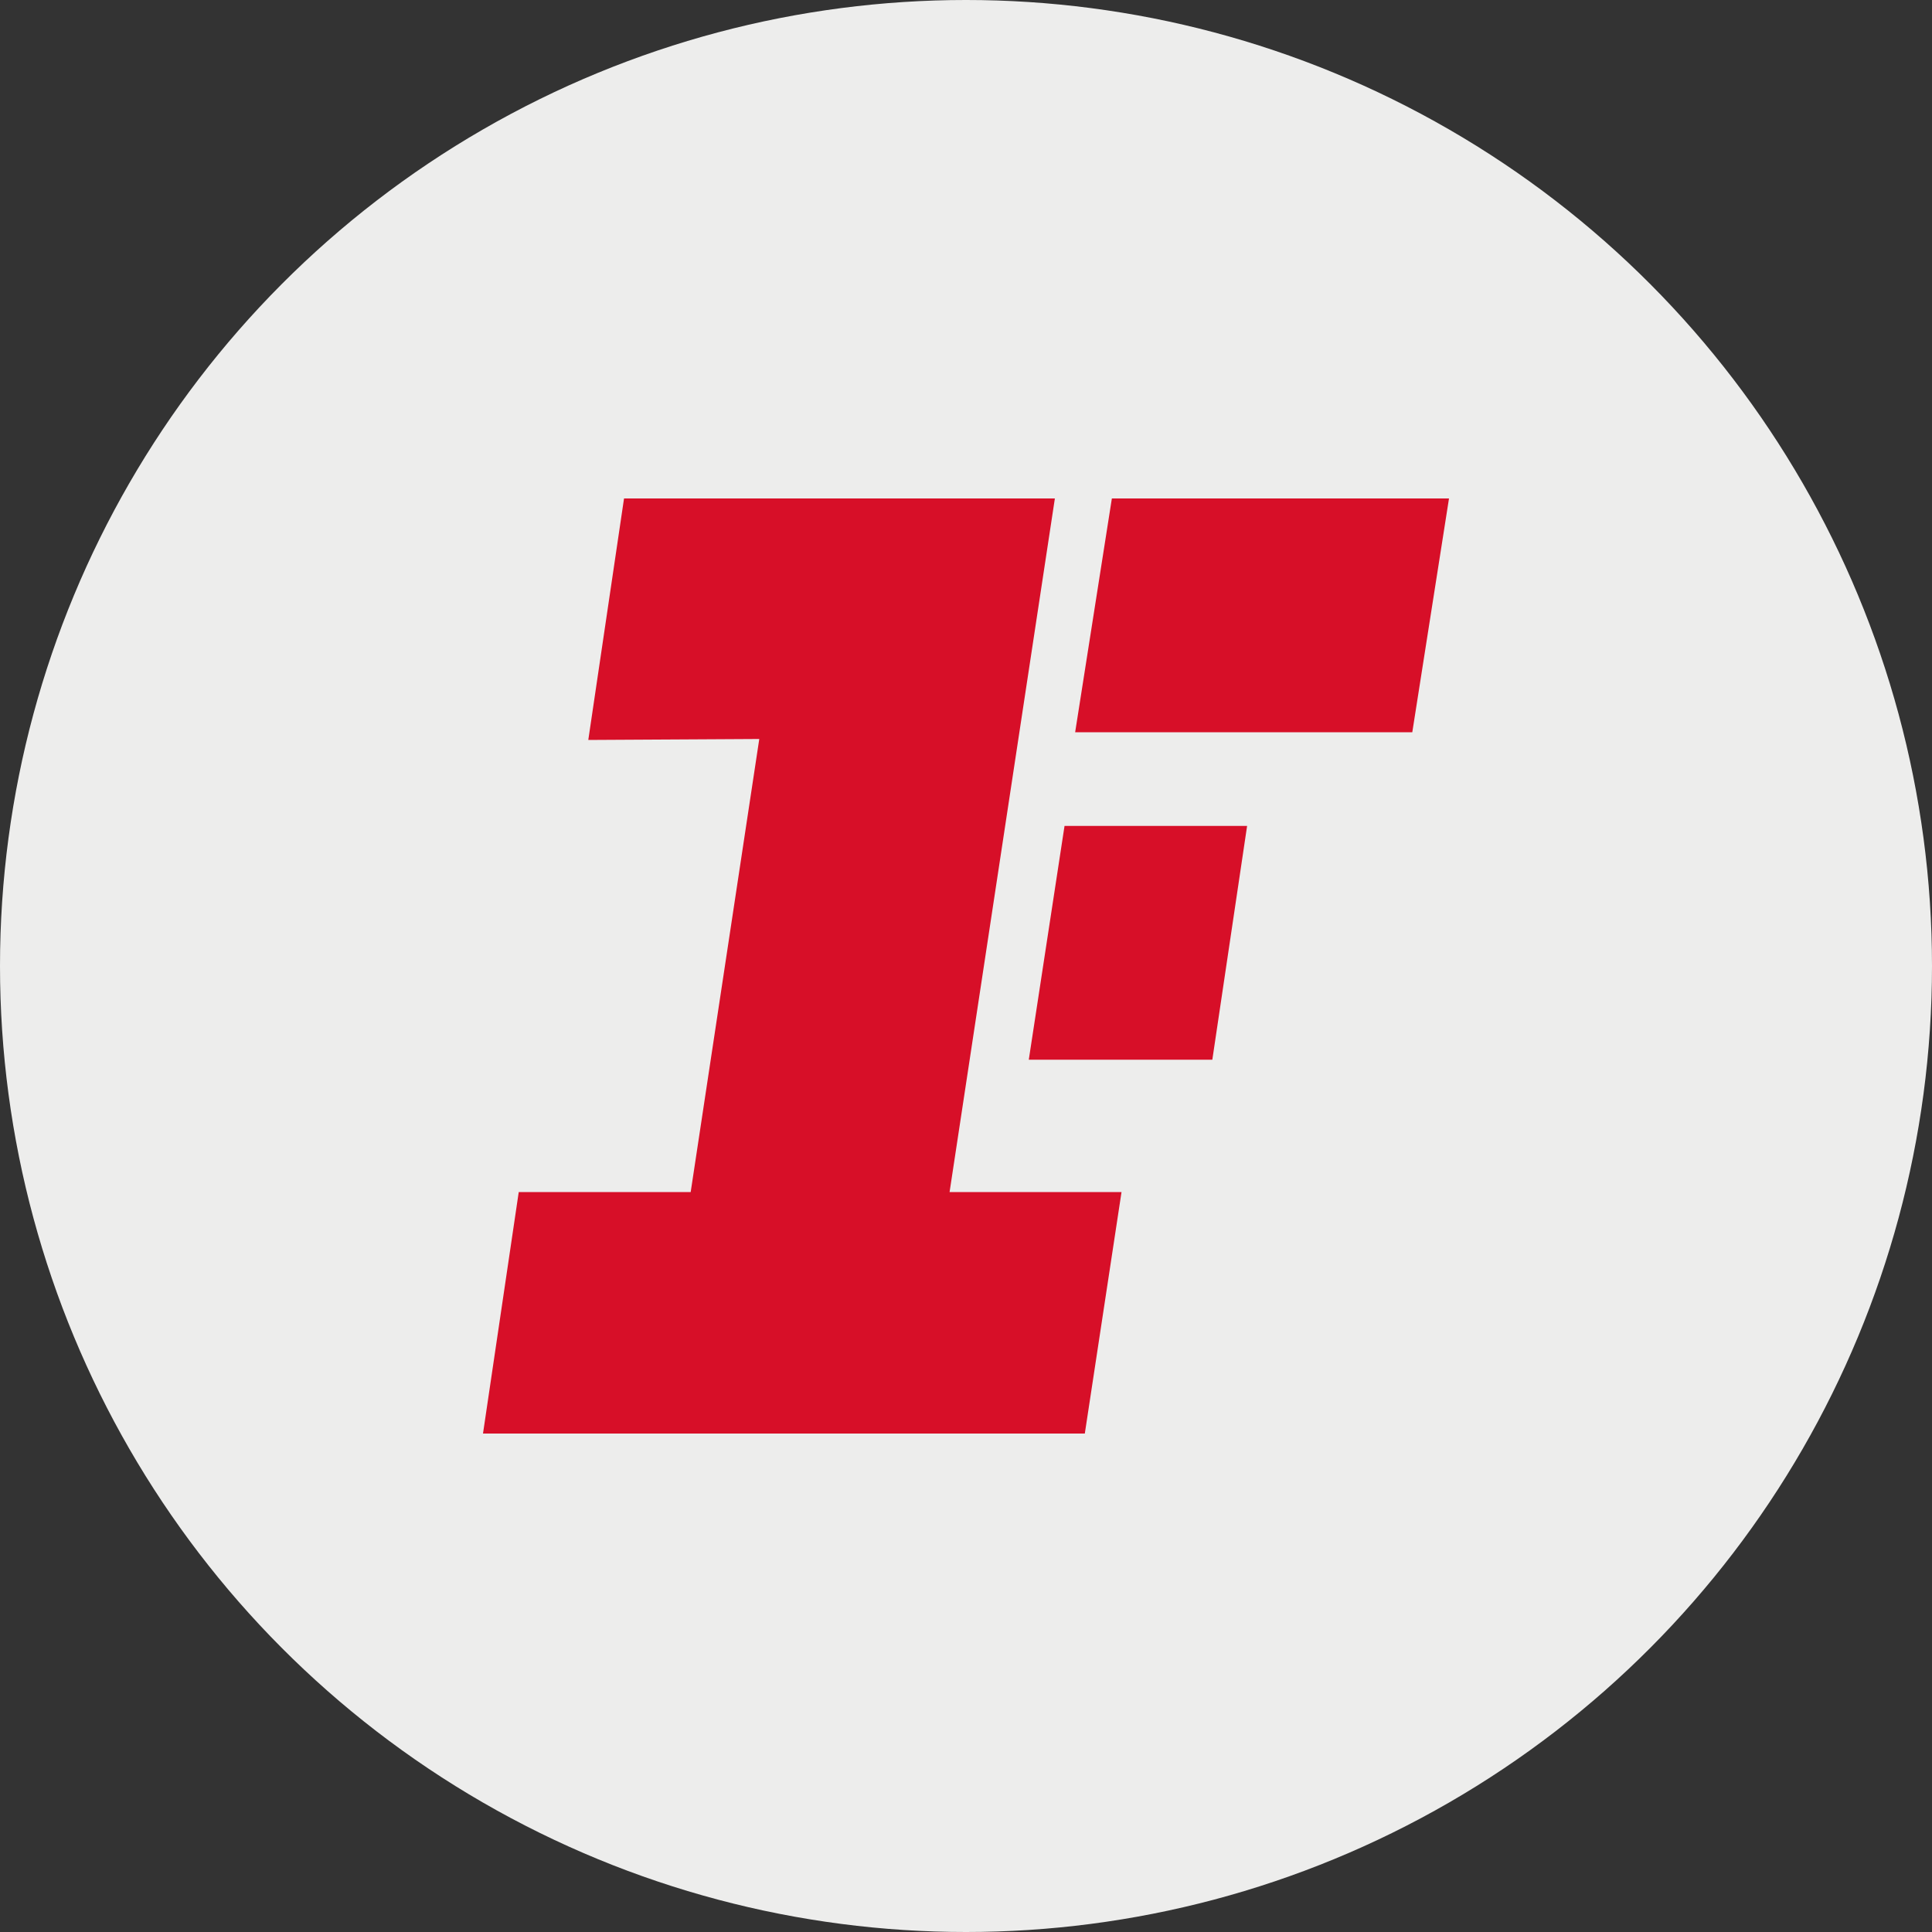
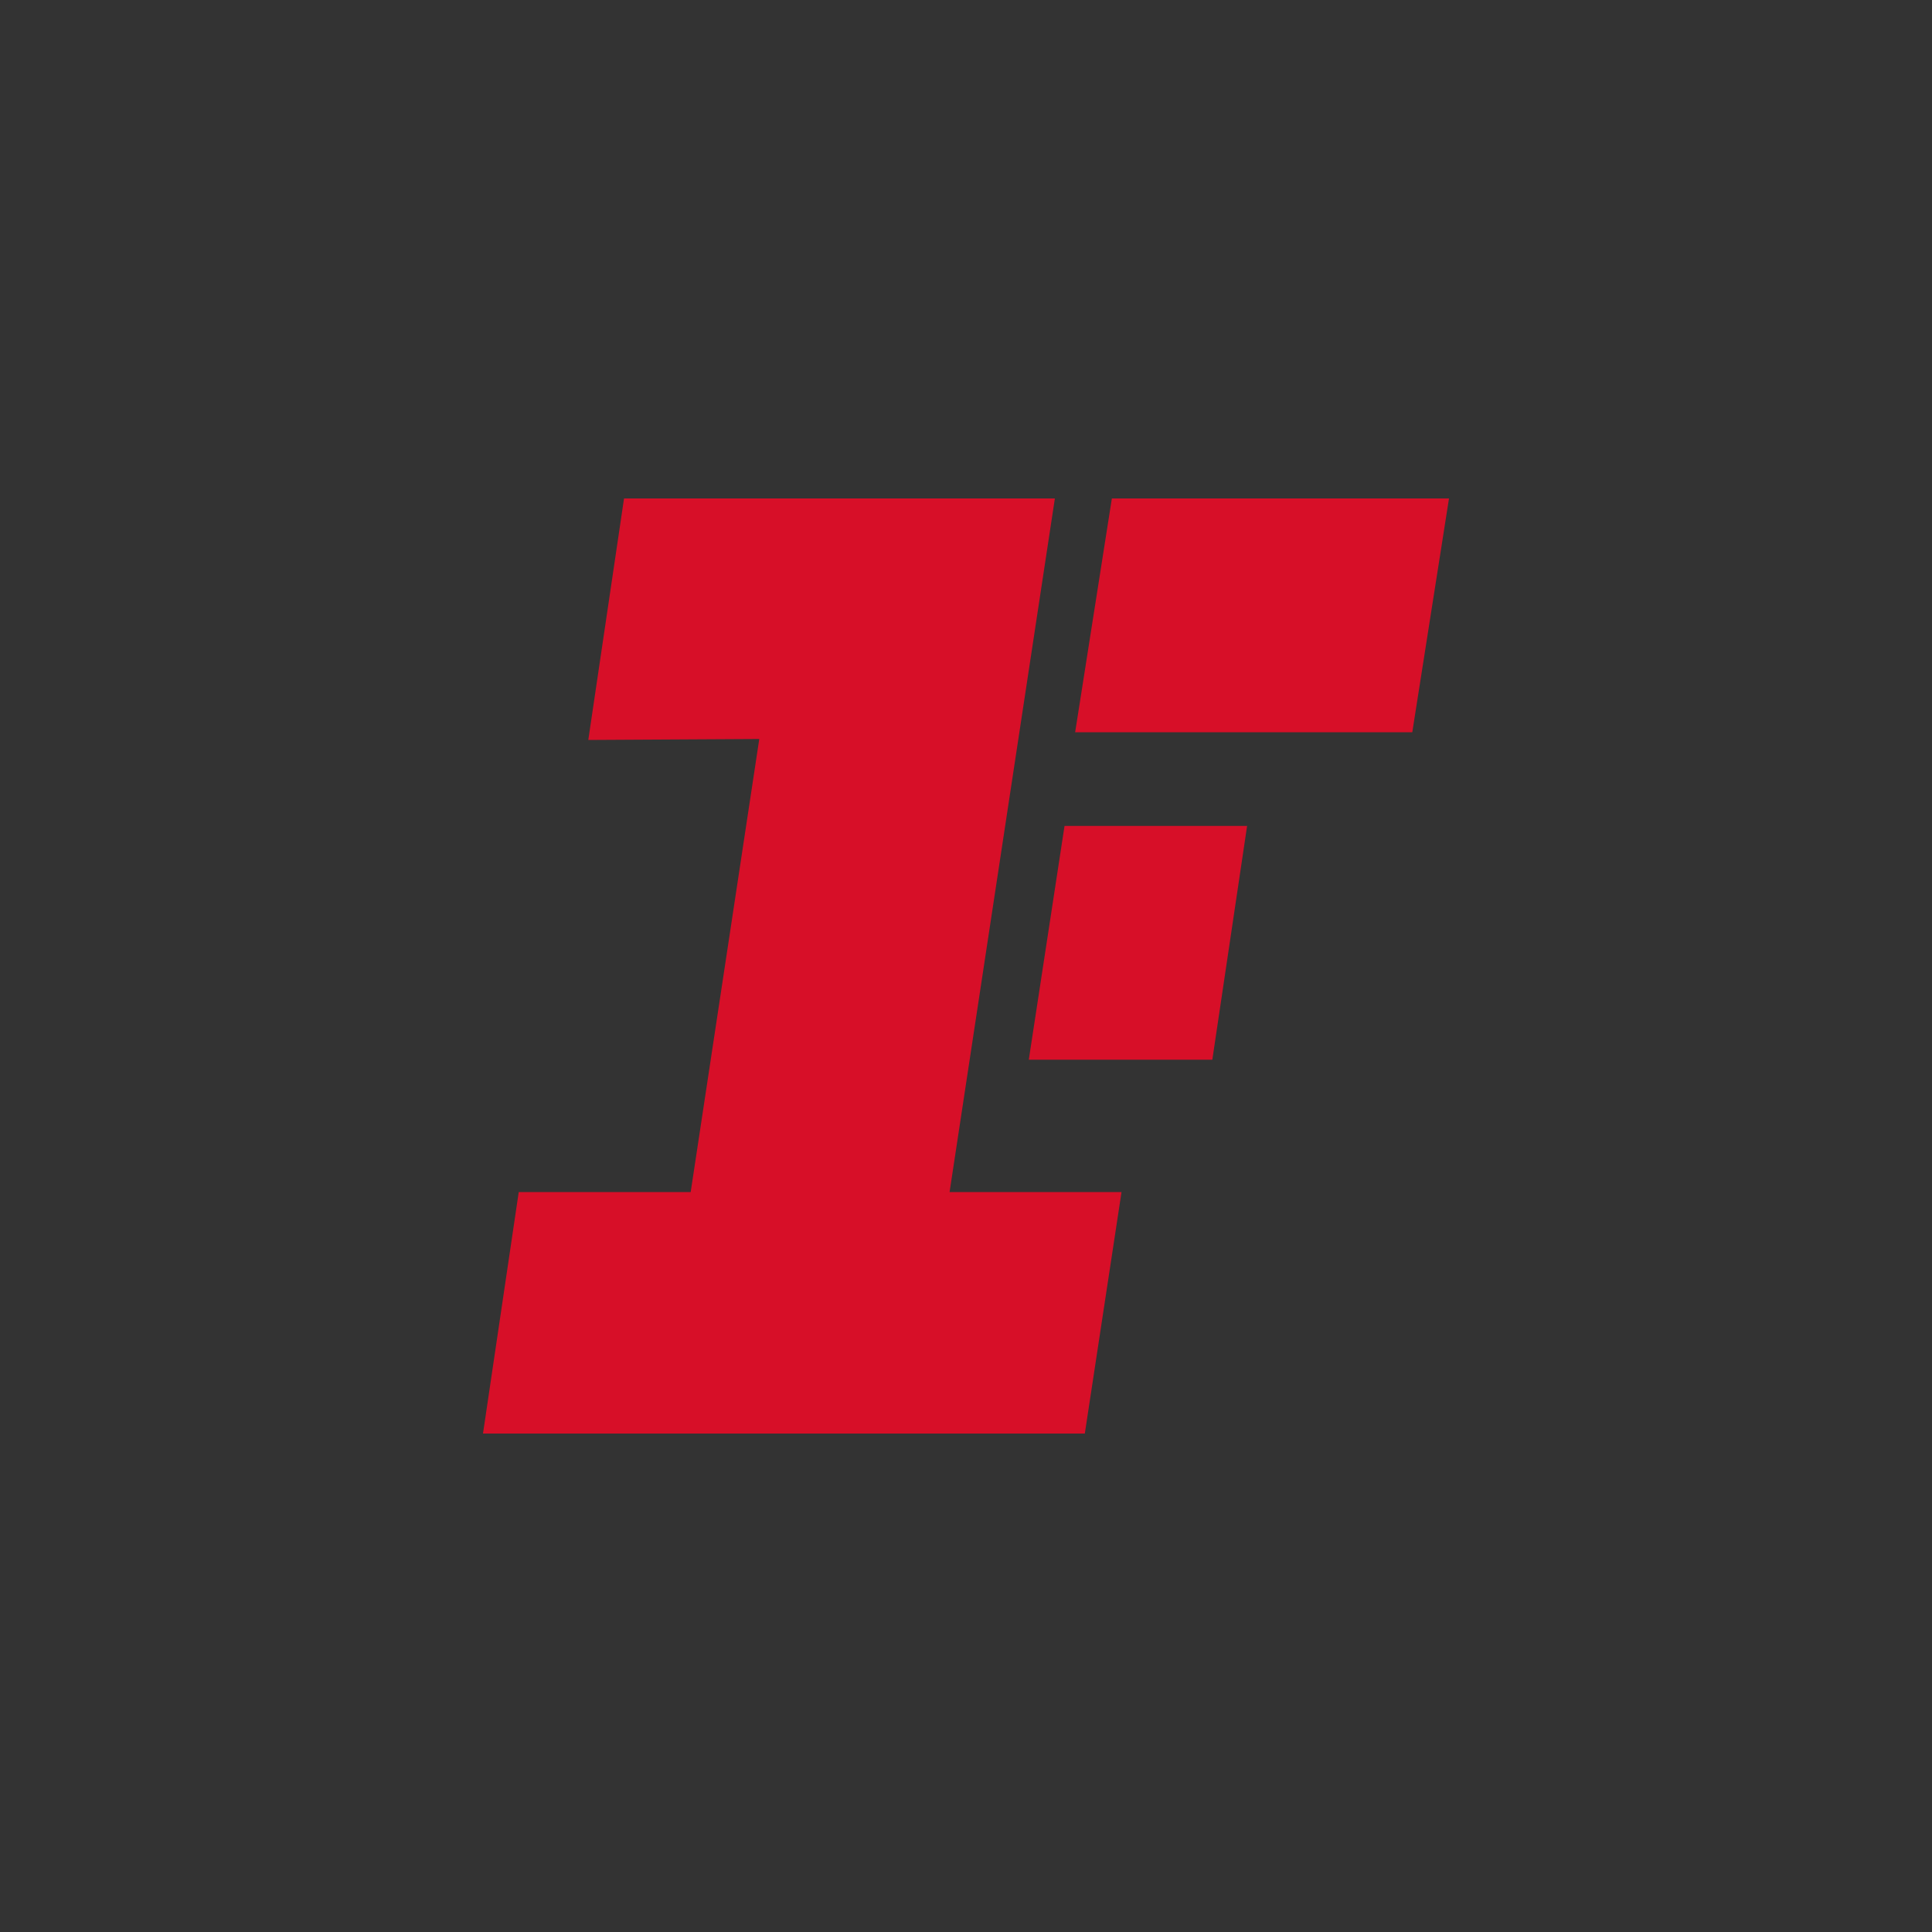
<svg xmlns="http://www.w3.org/2000/svg" version="1.1" id="Layer_1" x="0px" y="0px" viewBox="0 0 20 20" style="enable-background:new 0 0 20 20;" xml:space="preserve">
  <rect x="0" y="0" width="20" height="20" fill="#333333" stroke="none" />
  <style type="text/css">
	.st0{fill:#EDEDEC;}
	.st1{fill:#D70F28;}
</style>
-   <circle class="st0" cx="10" cy="10" r="10" />
  <g>
    <path class="st1" d="M10.65,10.97l0.37-2.42h1.89l-0.36,2.42H10.65z" />
    <path class="st1" d="M6.09,7.66l0.37-2.5h4.46l-1.09,7.18h1.78l-0.38,2.5H5l0.37-2.5h1.78l0.71-4.69L6.09,7.66L6.09,7.66z" />
-     <path class="st1" d="M11.13,7.58l0.38-2.42H15l-0.38,2.42H11.13z" />
+     <path class="st1" d="M11.13,7.58l0.38-2.42H15l-0.38,2.42H11.13" />
  </g>
</svg>